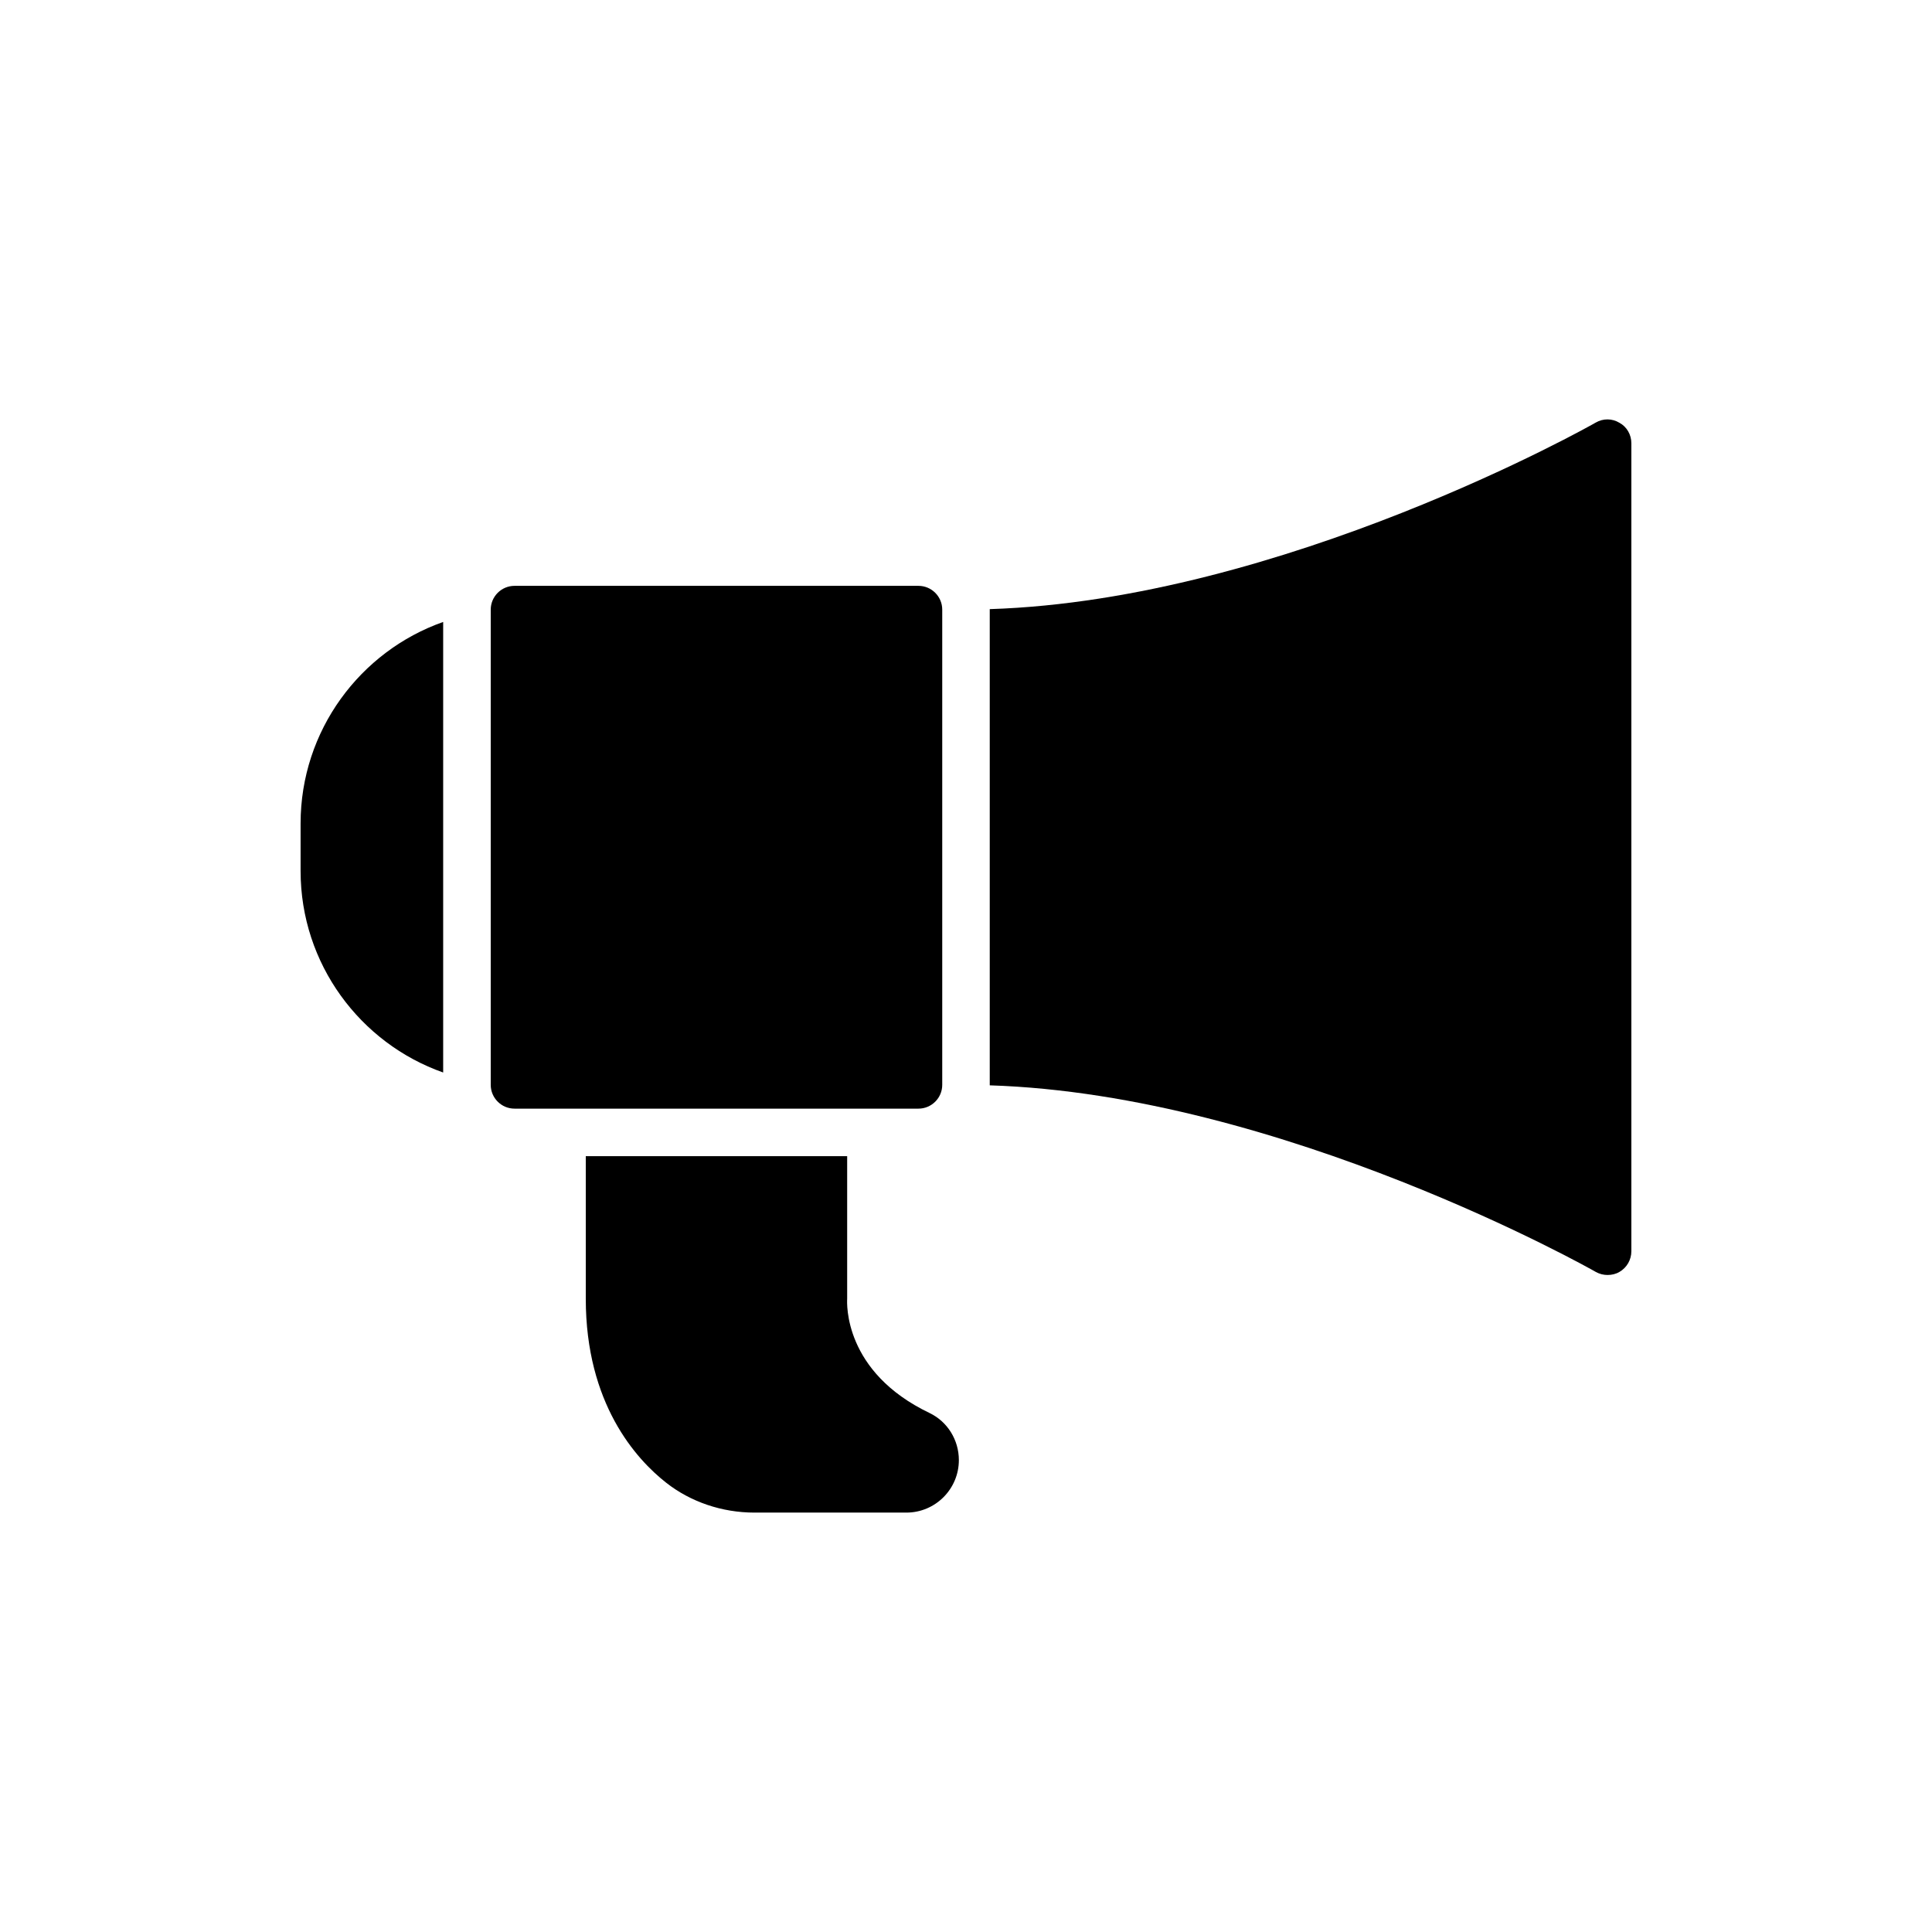
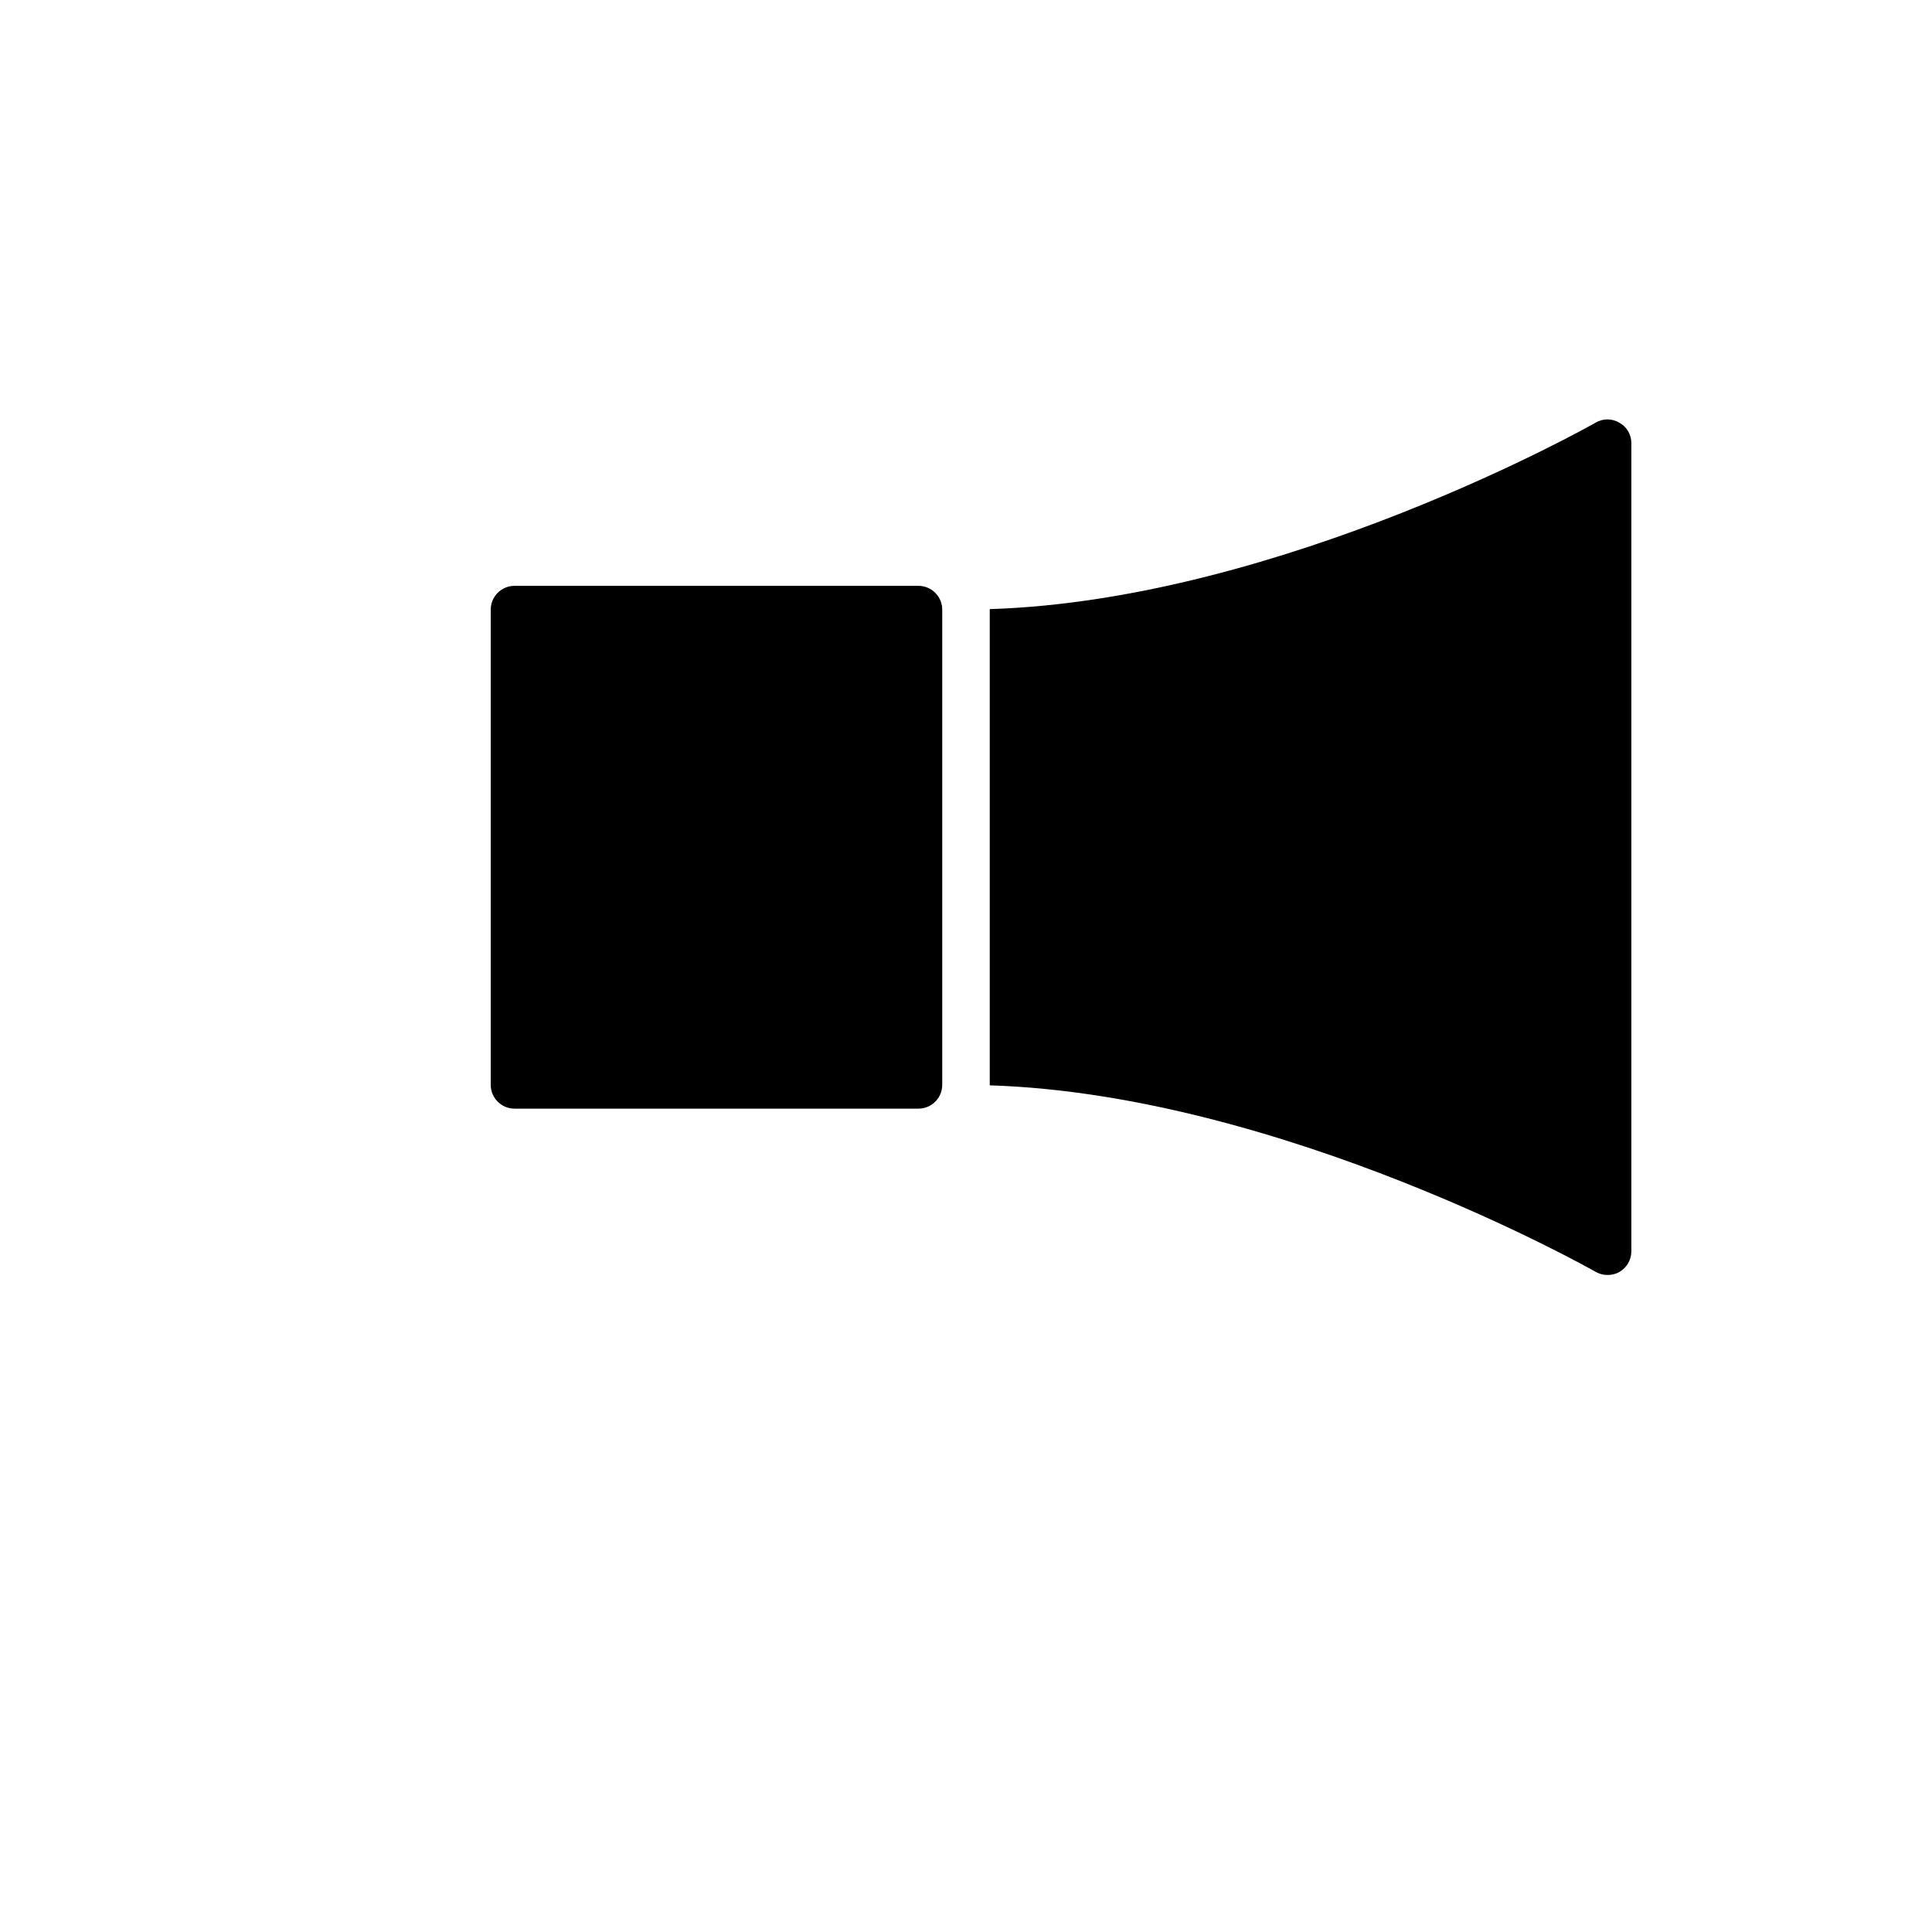
<svg xmlns="http://www.w3.org/2000/svg" fill="#000000" width="800px" height="800px" version="1.1" viewBox="144 144 512 512">
  <g>
    <path d="m573.18 256.05c-1.953-1.195-4.344-1.195-6.297-0.062-0.82 0.504-83.066 46.98-160.59 49.438v126.2c77.461 2.457 159.77 48.934 160.59 49.438 1.008 0.566 2.078 0.82 3.148 0.82 1.07 0 2.203-0.25 3.148-0.82 1.953-1.133 3.148-3.211 3.148-5.481v-214.12c0-2.269-1.195-4.348-3.148-5.418z" />
-     <path d="m223.66 362.23v12.594c0 24.625 15.809 45.656 37.785 53.402v-119.4c-21.977 7.742-37.785 28.777-37.785 53.402z" />
-     <path d="m390.36 518.47c-22.797-10.895-21.914-29.094-21.852-30.293v-37.785h-69.27v37.785c0 27.836 13.352 42.508 21.285 48.742 6.488 5.102 14.801 7.934 23.426 7.934h40.242c7.684 0 13.918-6.234 13.918-13.918-0.004-5.348-3.027-10.199-7.75-12.465z" />
    <path d="m368.51 437.8h18.895c3.465 0 6.297-2.832 6.297-6.297v-125.95c0-3.465-2.832-6.297-6.297-6.297h-107.06c-3.465 0-6.297 2.832-6.297 6.297v125.95c0 3.465 2.832 6.297 6.297 6.297z" />
  </g>
</svg>